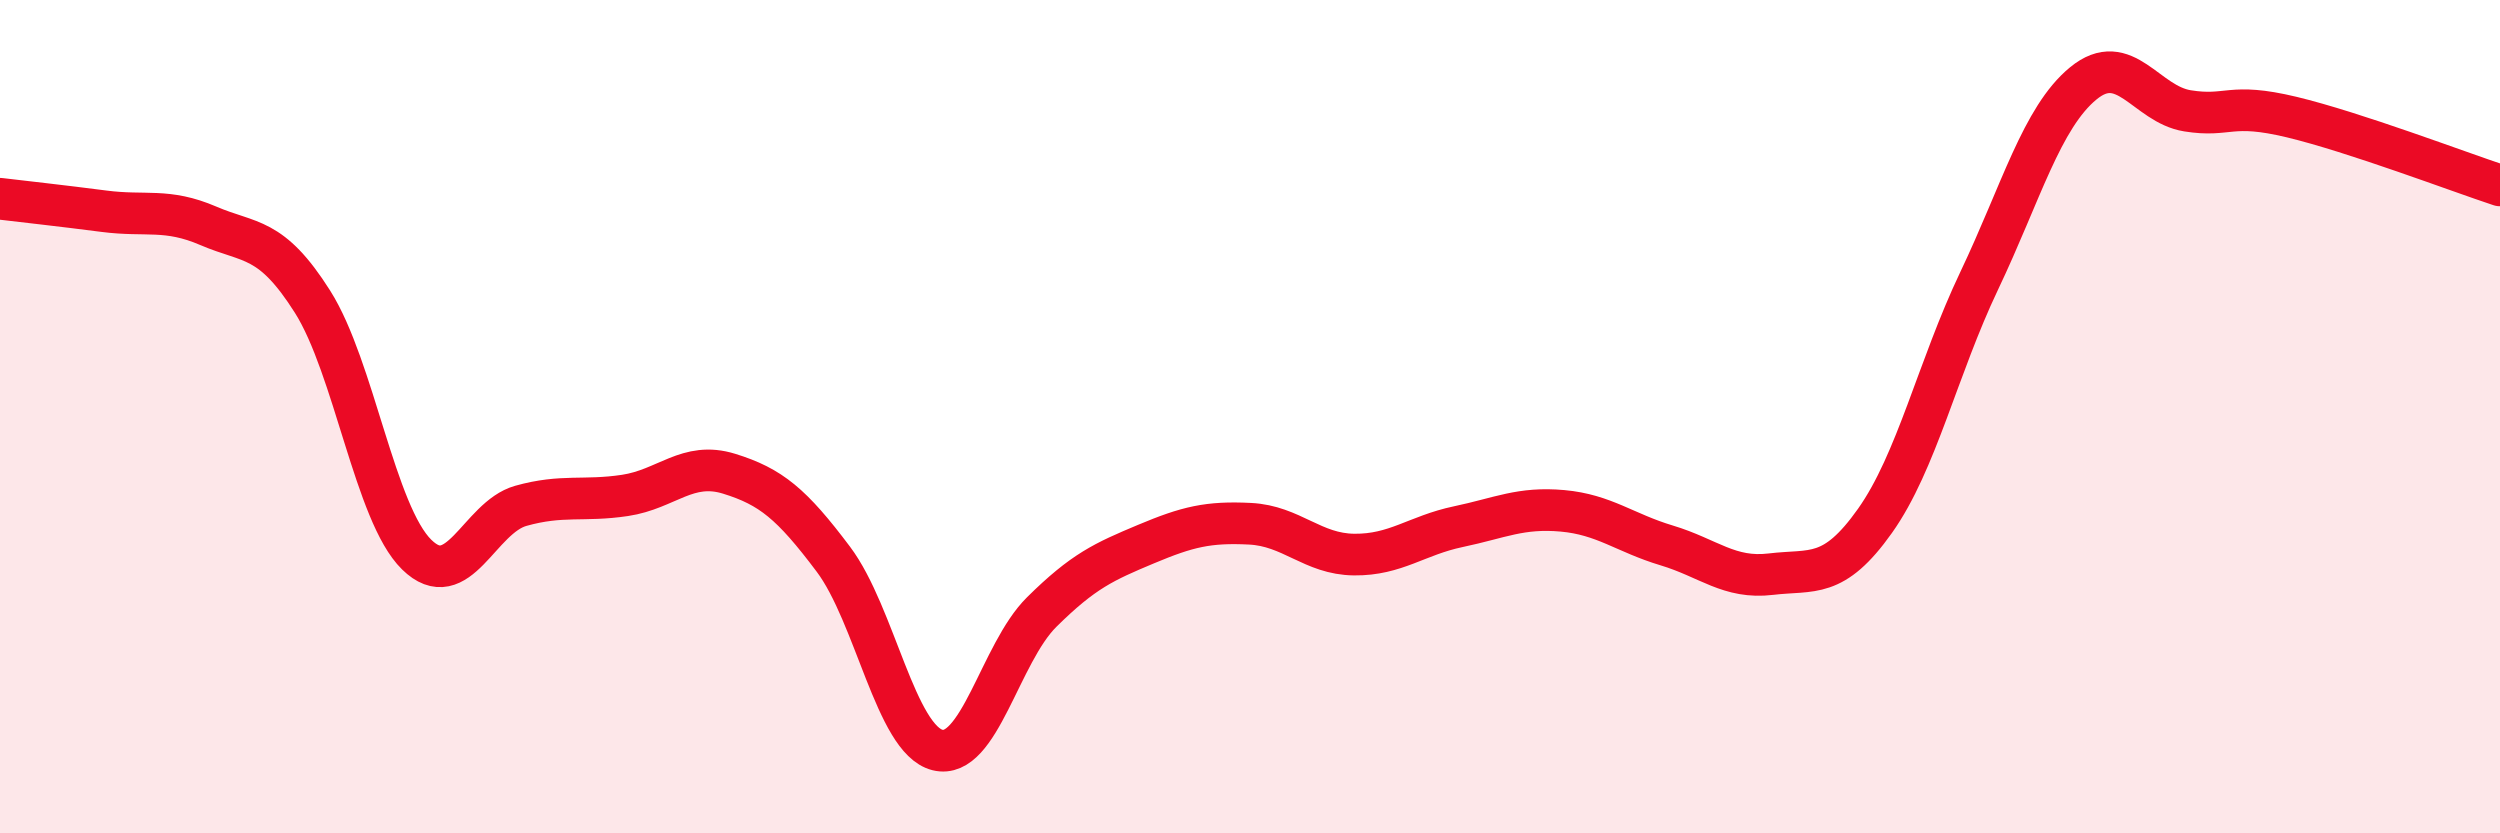
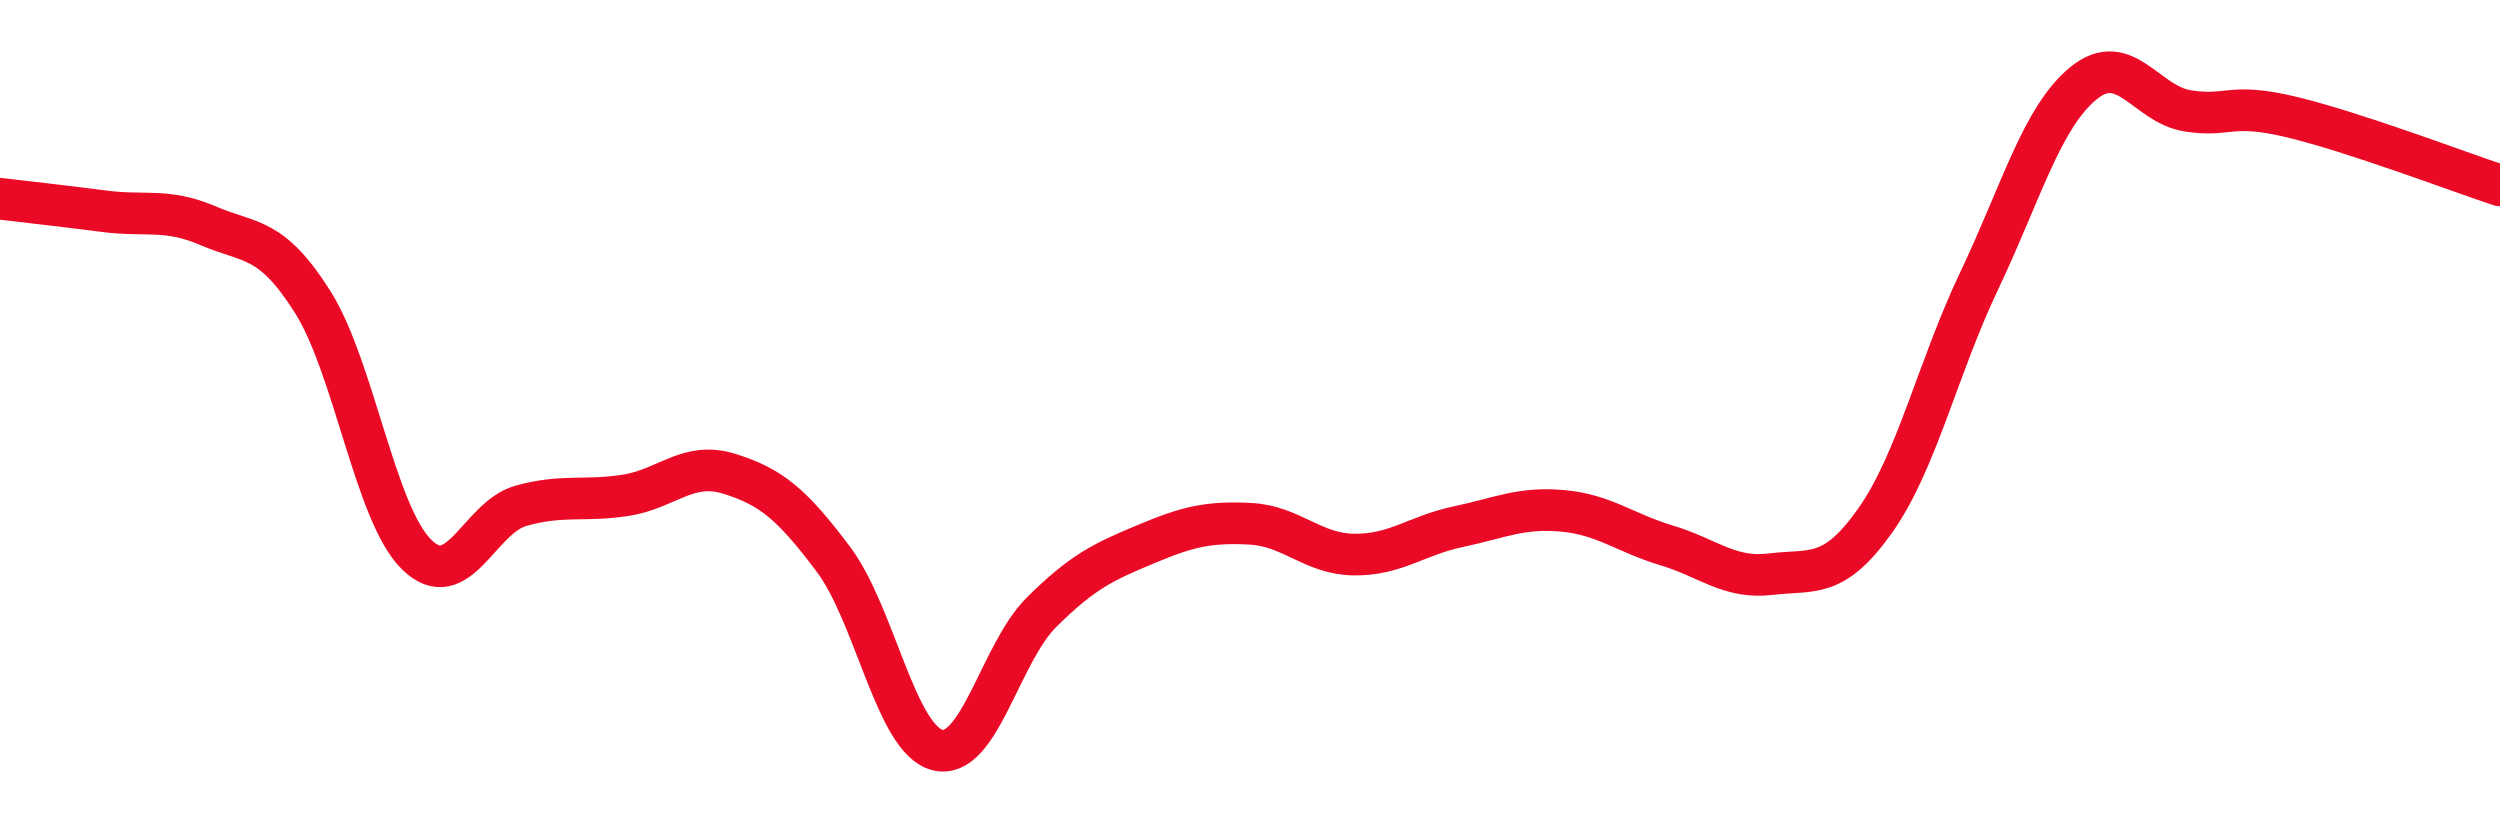
<svg xmlns="http://www.w3.org/2000/svg" width="60" height="20" viewBox="0 0 60 20">
-   <path d="M 0,4.77 C 0.5,4.83 1.5,4.94 2.5,5.07 C 3.5,5.2 4,4.99 5,5.42 C 6,5.85 6.5,5.66 7.5,7.24 C 8.5,8.82 9,12.33 10,13.31 C 11,14.29 11.5,12.42 12.5,12.14 C 13.5,11.86 14,12.04 15,11.89 C 16,11.74 16.5,11.06 17.5,11.37 C 18.5,11.68 19,12.09 20,13.42 C 21,14.75 21.5,17.75 22.5,18 C 23.5,18.25 24,15.68 25,14.69 C 26,13.7 26.5,13.48 27.5,13.06 C 28.5,12.64 29,12.52 30,12.57 C 31,12.62 31.5,13.3 32.5,13.31 C 33.5,13.32 34,12.85 35,12.64 C 36,12.43 36.5,12.17 37.5,12.26 C 38.5,12.35 39,12.79 40,13.09 C 41,13.39 41.5,13.9 42.5,13.78 C 43.5,13.66 44,13.91 45,12.5 C 46,11.09 46.5,8.84 47.5,6.74 C 48.5,4.64 49,2.82 50,2 C 51,1.18 51.5,2.5 52.5,2.66 C 53.5,2.82 53.5,2.45 55,2.81 C 56.5,3.17 59,4.12 60,4.45L60 20L0 20Z" fill="#EB0A25" opacity="0.1" stroke-linecap="round" stroke-linejoin="round" />
  <path d="M 0,4.77 C 0.5,4.83 1.5,4.94 2.5,5.07 C 3.5,5.2 4,4.99 5,5.42 C 6,5.85 6.5,5.66 7.5,7.24 C 8.5,8.82 9,12.33 10,13.31 C 11,14.29 11.5,12.42 12.5,12.14 C 13.5,11.86 14,12.04 15,11.89 C 16,11.74 16.5,11.06 17.5,11.37 C 18.5,11.68 19,12.09 20,13.42 C 21,14.75 21.5,17.75 22.5,18 C 23.5,18.25 24,15.68 25,14.69 C 26,13.7 26.5,13.48 27.5,13.06 C 28.5,12.64 29,12.52 30,12.57 C 31,12.62 31.5,13.3 32.5,13.31 C 33.5,13.32 34,12.85 35,12.64 C 36,12.43 36.5,12.17 37.5,12.26 C 38.5,12.35 39,12.79 40,13.09 C 41,13.39 41.5,13.9 42.5,13.78 C 43.5,13.66 44,13.91 45,12.5 C 46,11.09 46.5,8.84 47.5,6.74 C 48.5,4.64 49,2.82 50,2 C 51,1.18 51.5,2.5 52.5,2.66 C 53.5,2.82 53.5,2.45 55,2.81 C 56.5,3.17 59,4.12 60,4.45" stroke="#EB0A25" stroke-width="1" fill="none" stroke-linecap="round" stroke-linejoin="round" />
</svg>